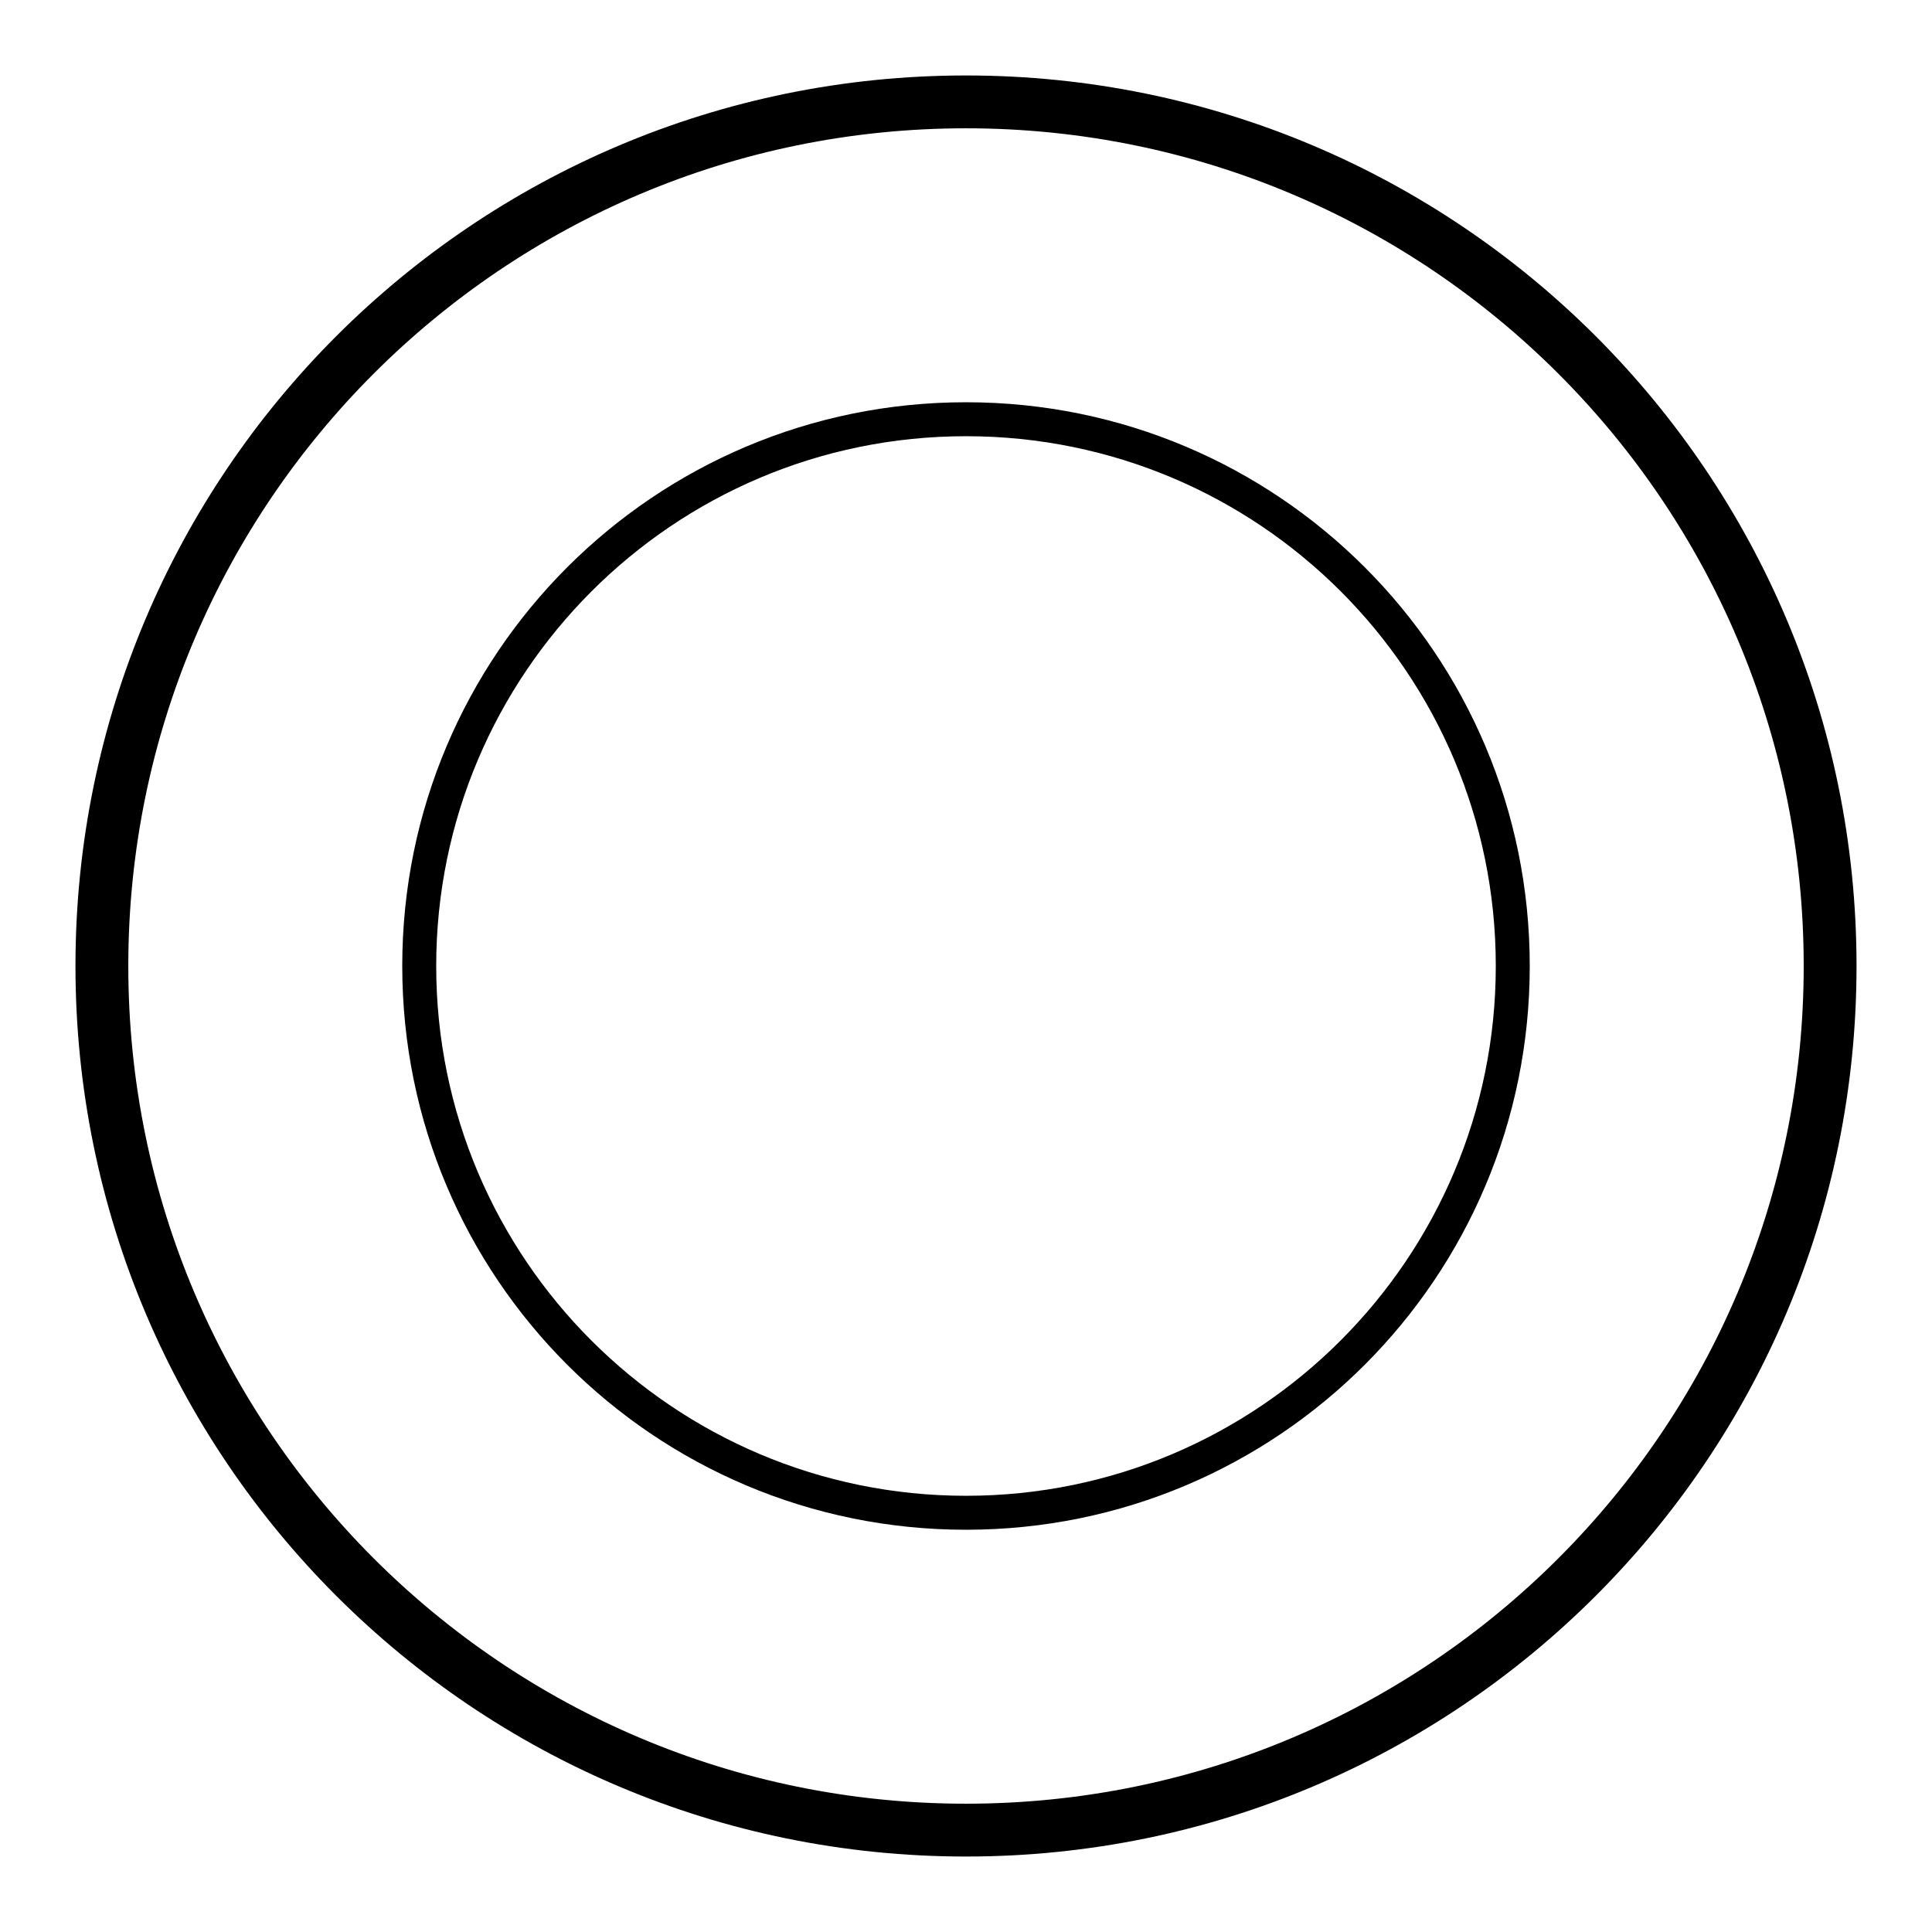
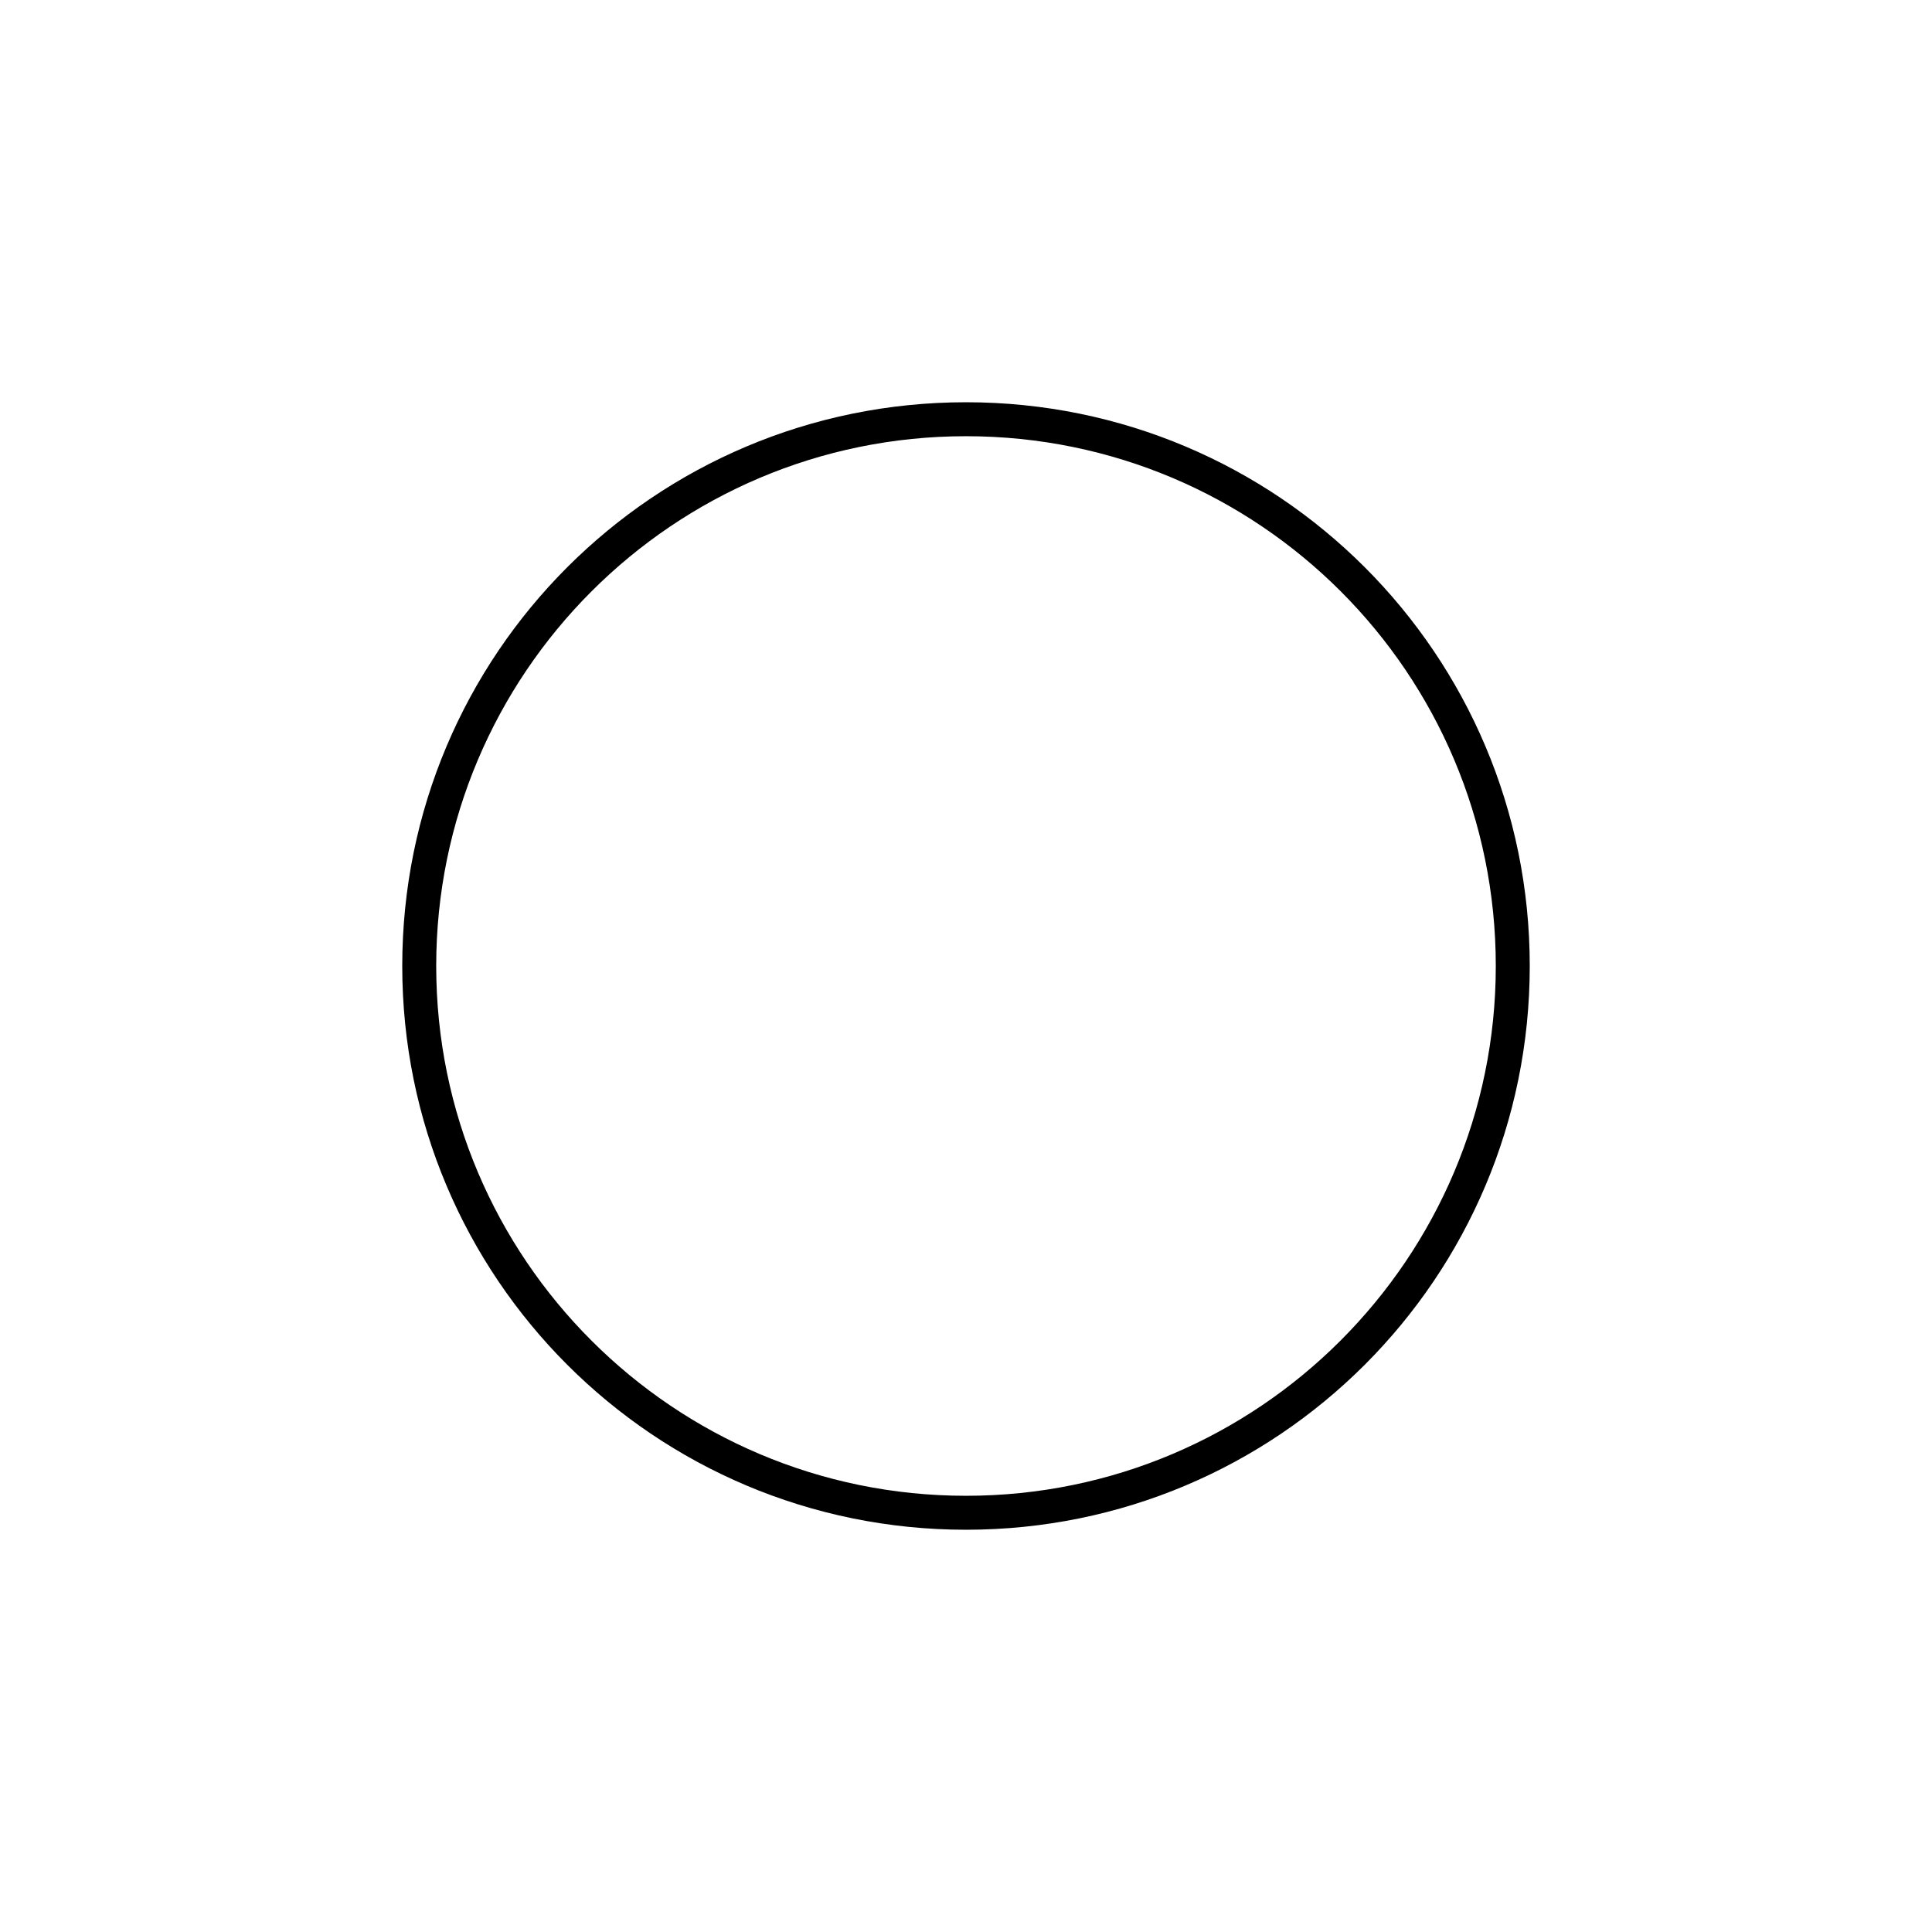
<svg xmlns="http://www.w3.org/2000/svg" version="1.1" x="0px" y="0px" viewBox="0 0 256 256" enable-background="new 0 0 256 256" xml:space="preserve">
  <g>
    <g>
-       <path fill="#000000" d="M246,128c0,65.2-52.8,118-118,118c-65.2,0-118-52.8-118-118C10,62.8,62.8,10,128,10C193.2,10,246,62.8,246,128z M128,17C66.7,17,17,66.7,17,128c0,61.3,49.7,111,111,111c61.3,0,111-49.7,111-111C239,66.7,189.3,17,128,17z" />
-       <path fill="#000000" d="M202.7,128c0,41.3-33.4,74.7-74.7,74.7S53.3,169.3,53.3,128c0-41.3,33.4-74.7,74.7-74.7S202.7,86.7,202.7,128z M128,57.8c-38.8,0-70.2,31.5-70.2,70.2c0,38.8,31.5,70.2,70.2,70.2c38.8,0,70.2-31.5,70.2-70.2C198.2,89.2,166.8,57.8,128,57.8z" />
+       <path fill="#000000" d="M202.7,128c0,41.3-33.4,74.7-74.7,74.7S53.3,169.3,53.3,128c0-41.3,33.4-74.7,74.7-74.7S202.7,86.7,202.7,128M128,57.8c-38.8,0-70.2,31.5-70.2,70.2c0,38.8,31.5,70.2,70.2,70.2c38.8,0,70.2-31.5,70.2-70.2C198.2,89.2,166.8,57.8,128,57.8z" />
    </g>
  </g>
</svg>